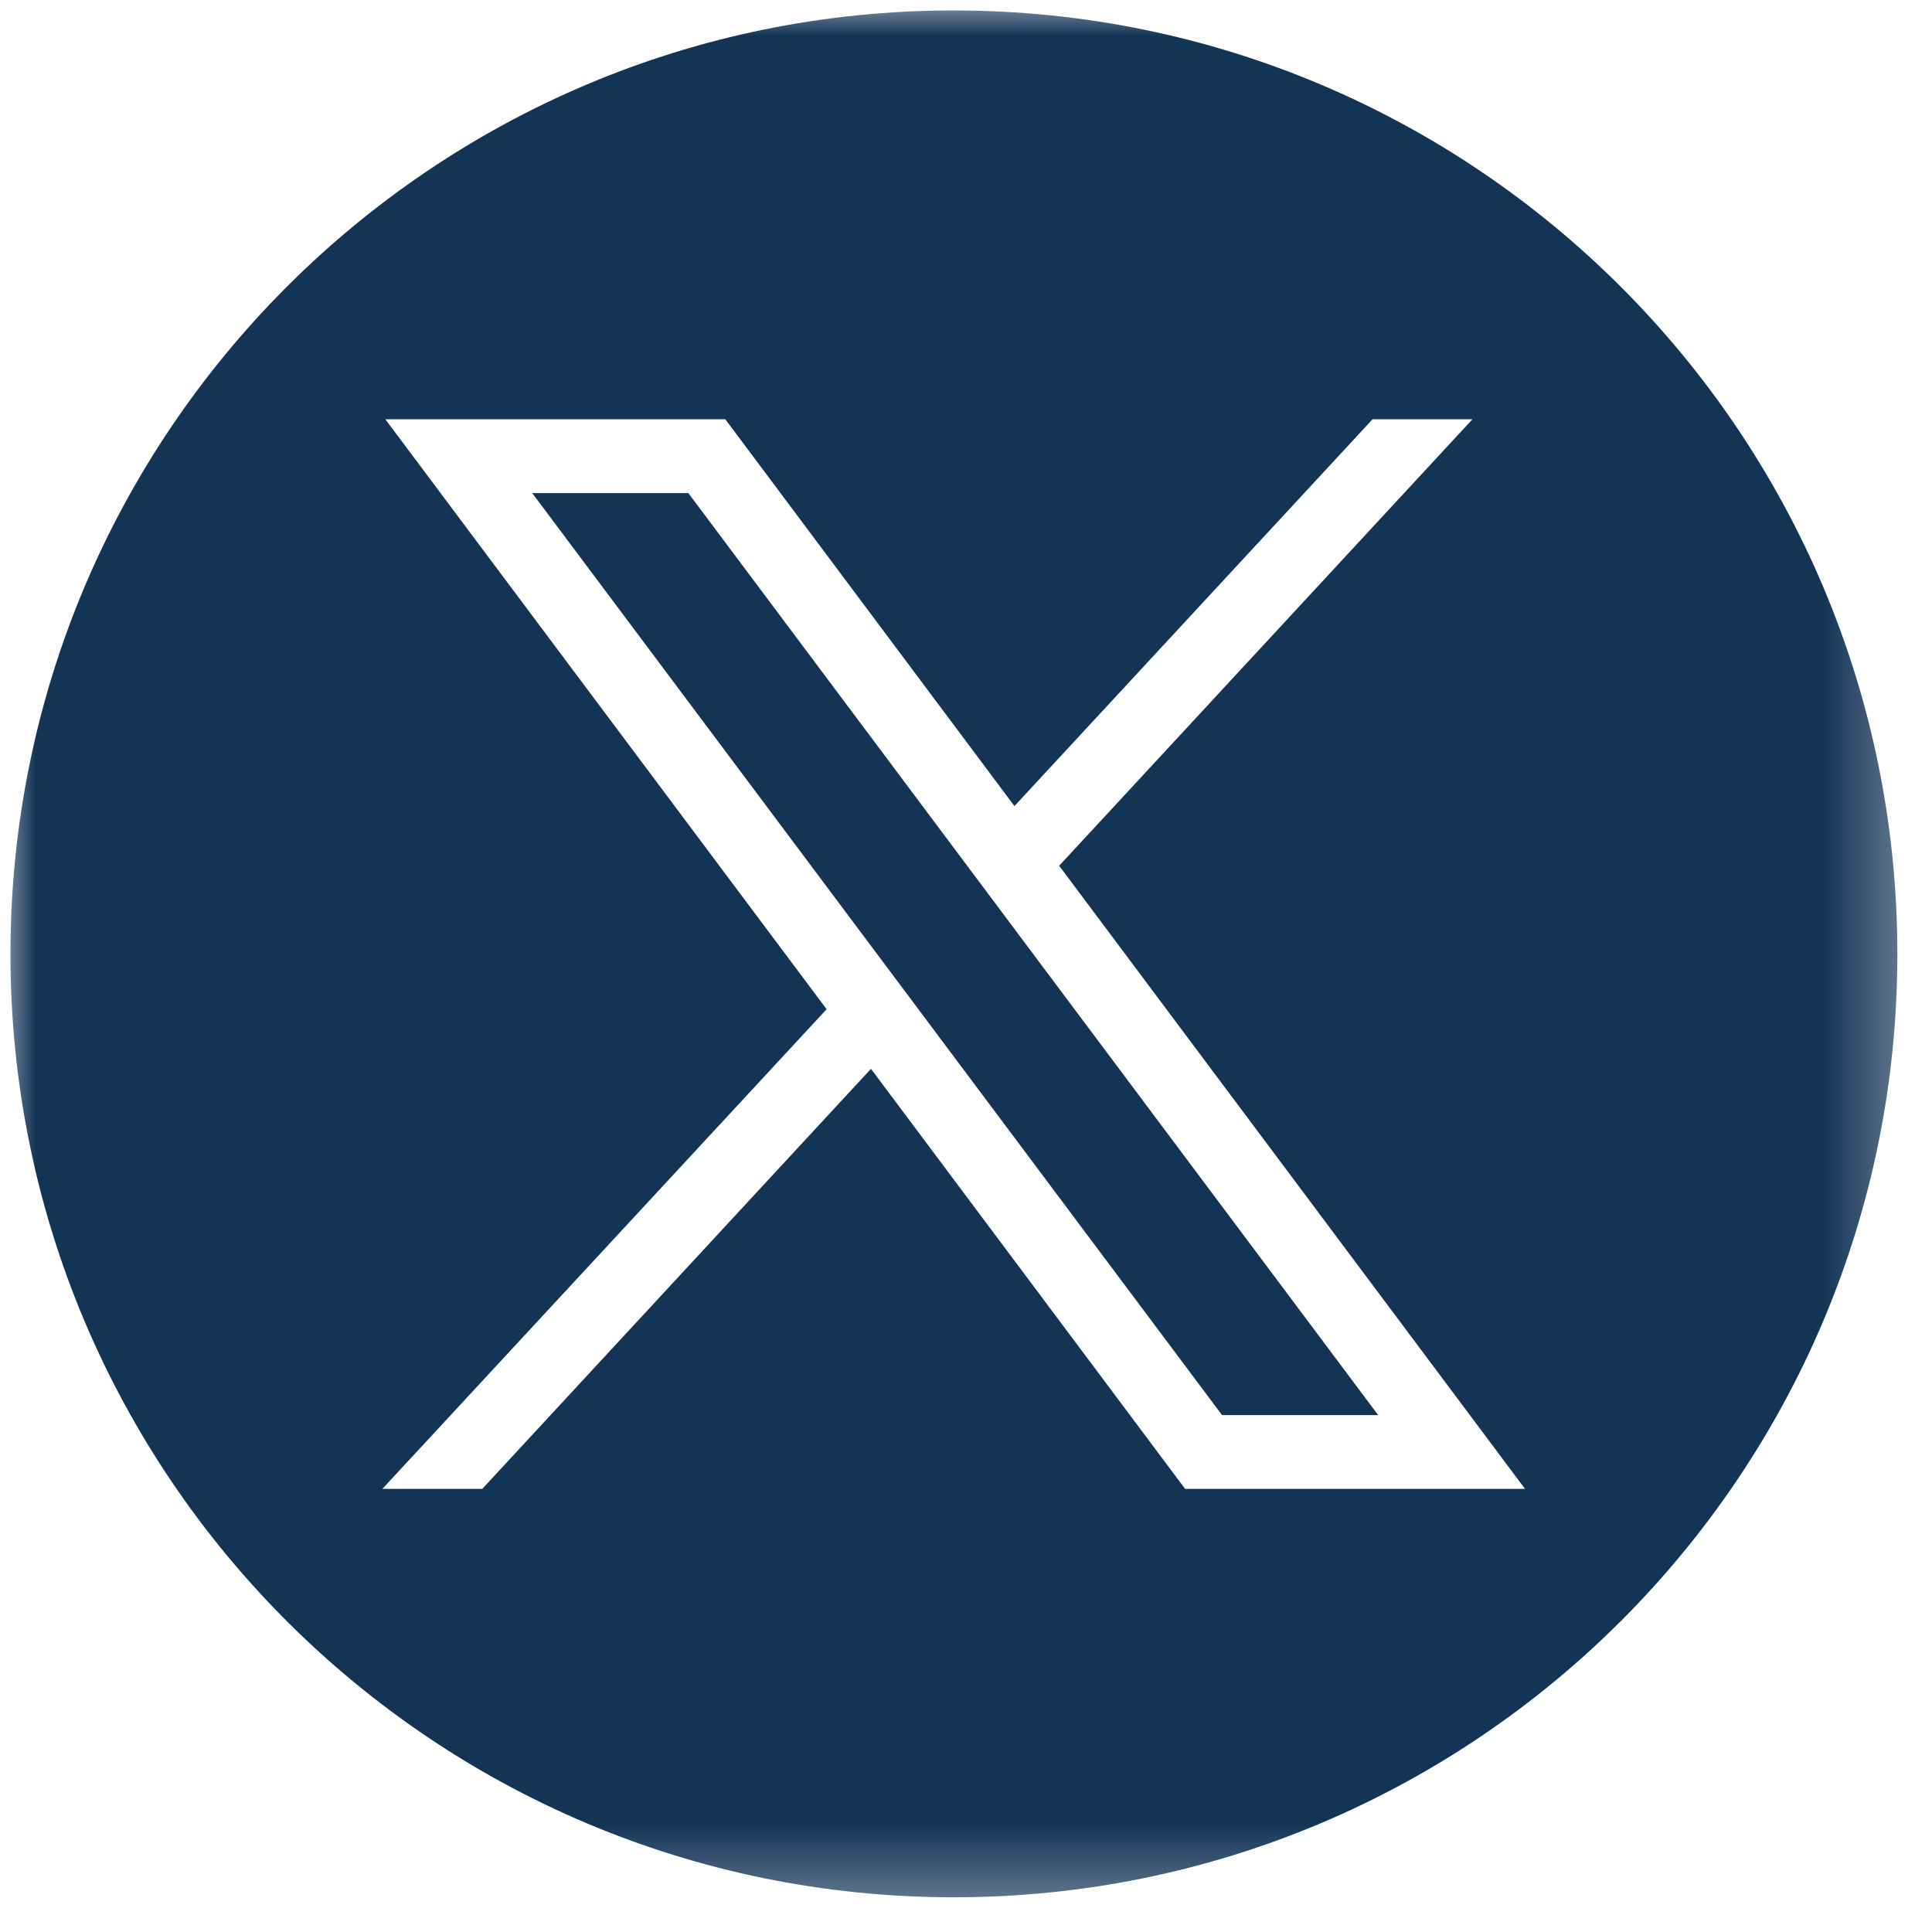
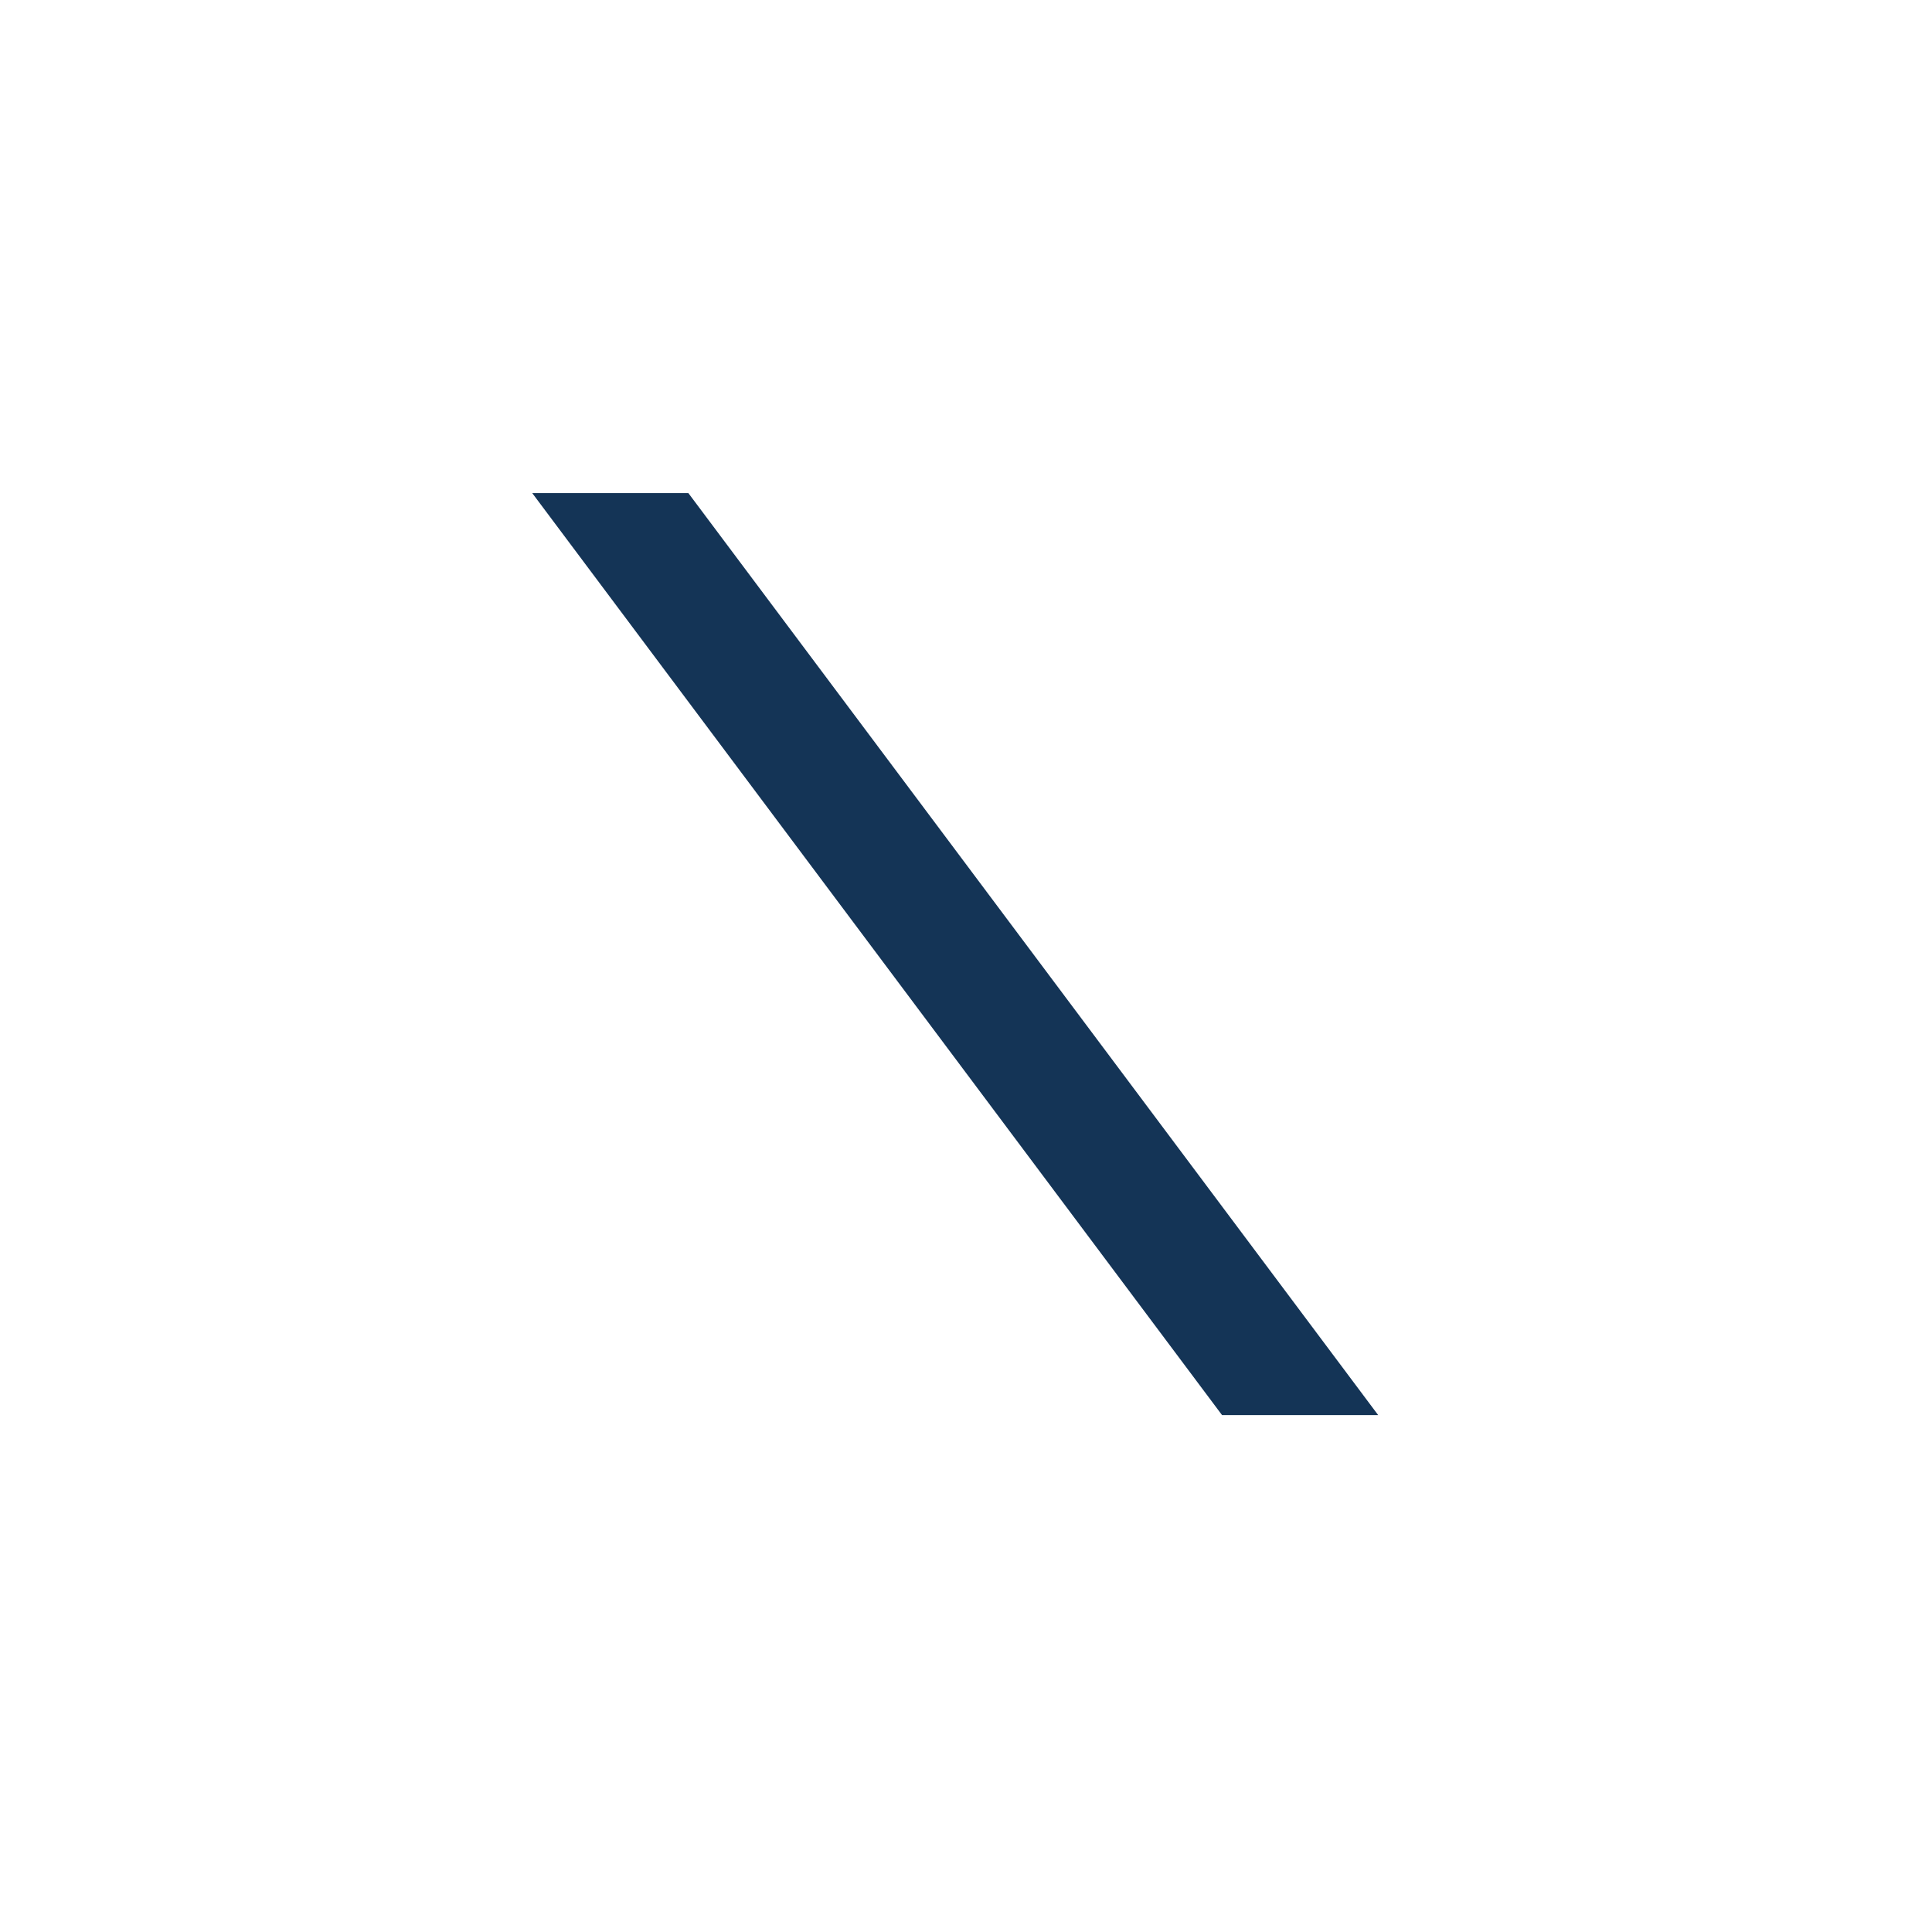
<svg xmlns="http://www.w3.org/2000/svg" width="27" height="27" viewBox="0 0 27 27" fill="none">
  <path d="M7.438 6.891L17.078 19.776H19.26L9.62 6.891H7.438Z" fill="#143456" />
  <mask id="mask0_985_426" style="mask-type:luminance" maskUnits="userSpaceOnUse" x="0" y="0" width="27" height="27">
-     <path d="M0 0H26.693V26.693H0V0Z" fill="white" />
-   </mask>
+     </mask>
  <g mask="url(#mask0_985_426)">
    <path d="M13.328 0.146C6.047 0.146 0.146 6.052 0.146 13.333C0.146 20.614 6.047 26.515 13.328 26.515C20.609 26.515 26.516 20.614 26.516 13.333C26.516 6.052 20.609 0.146 13.328 0.146ZM16.562 20.807L12.172 14.937L6.74 20.807H5.344L11.552 14.104L5.385 5.859H10.136L14.177 11.265L19.182 5.859H20.578L14.802 12.099L21.312 20.807H16.562Z" fill="#143456" />
  </g>
</svg>